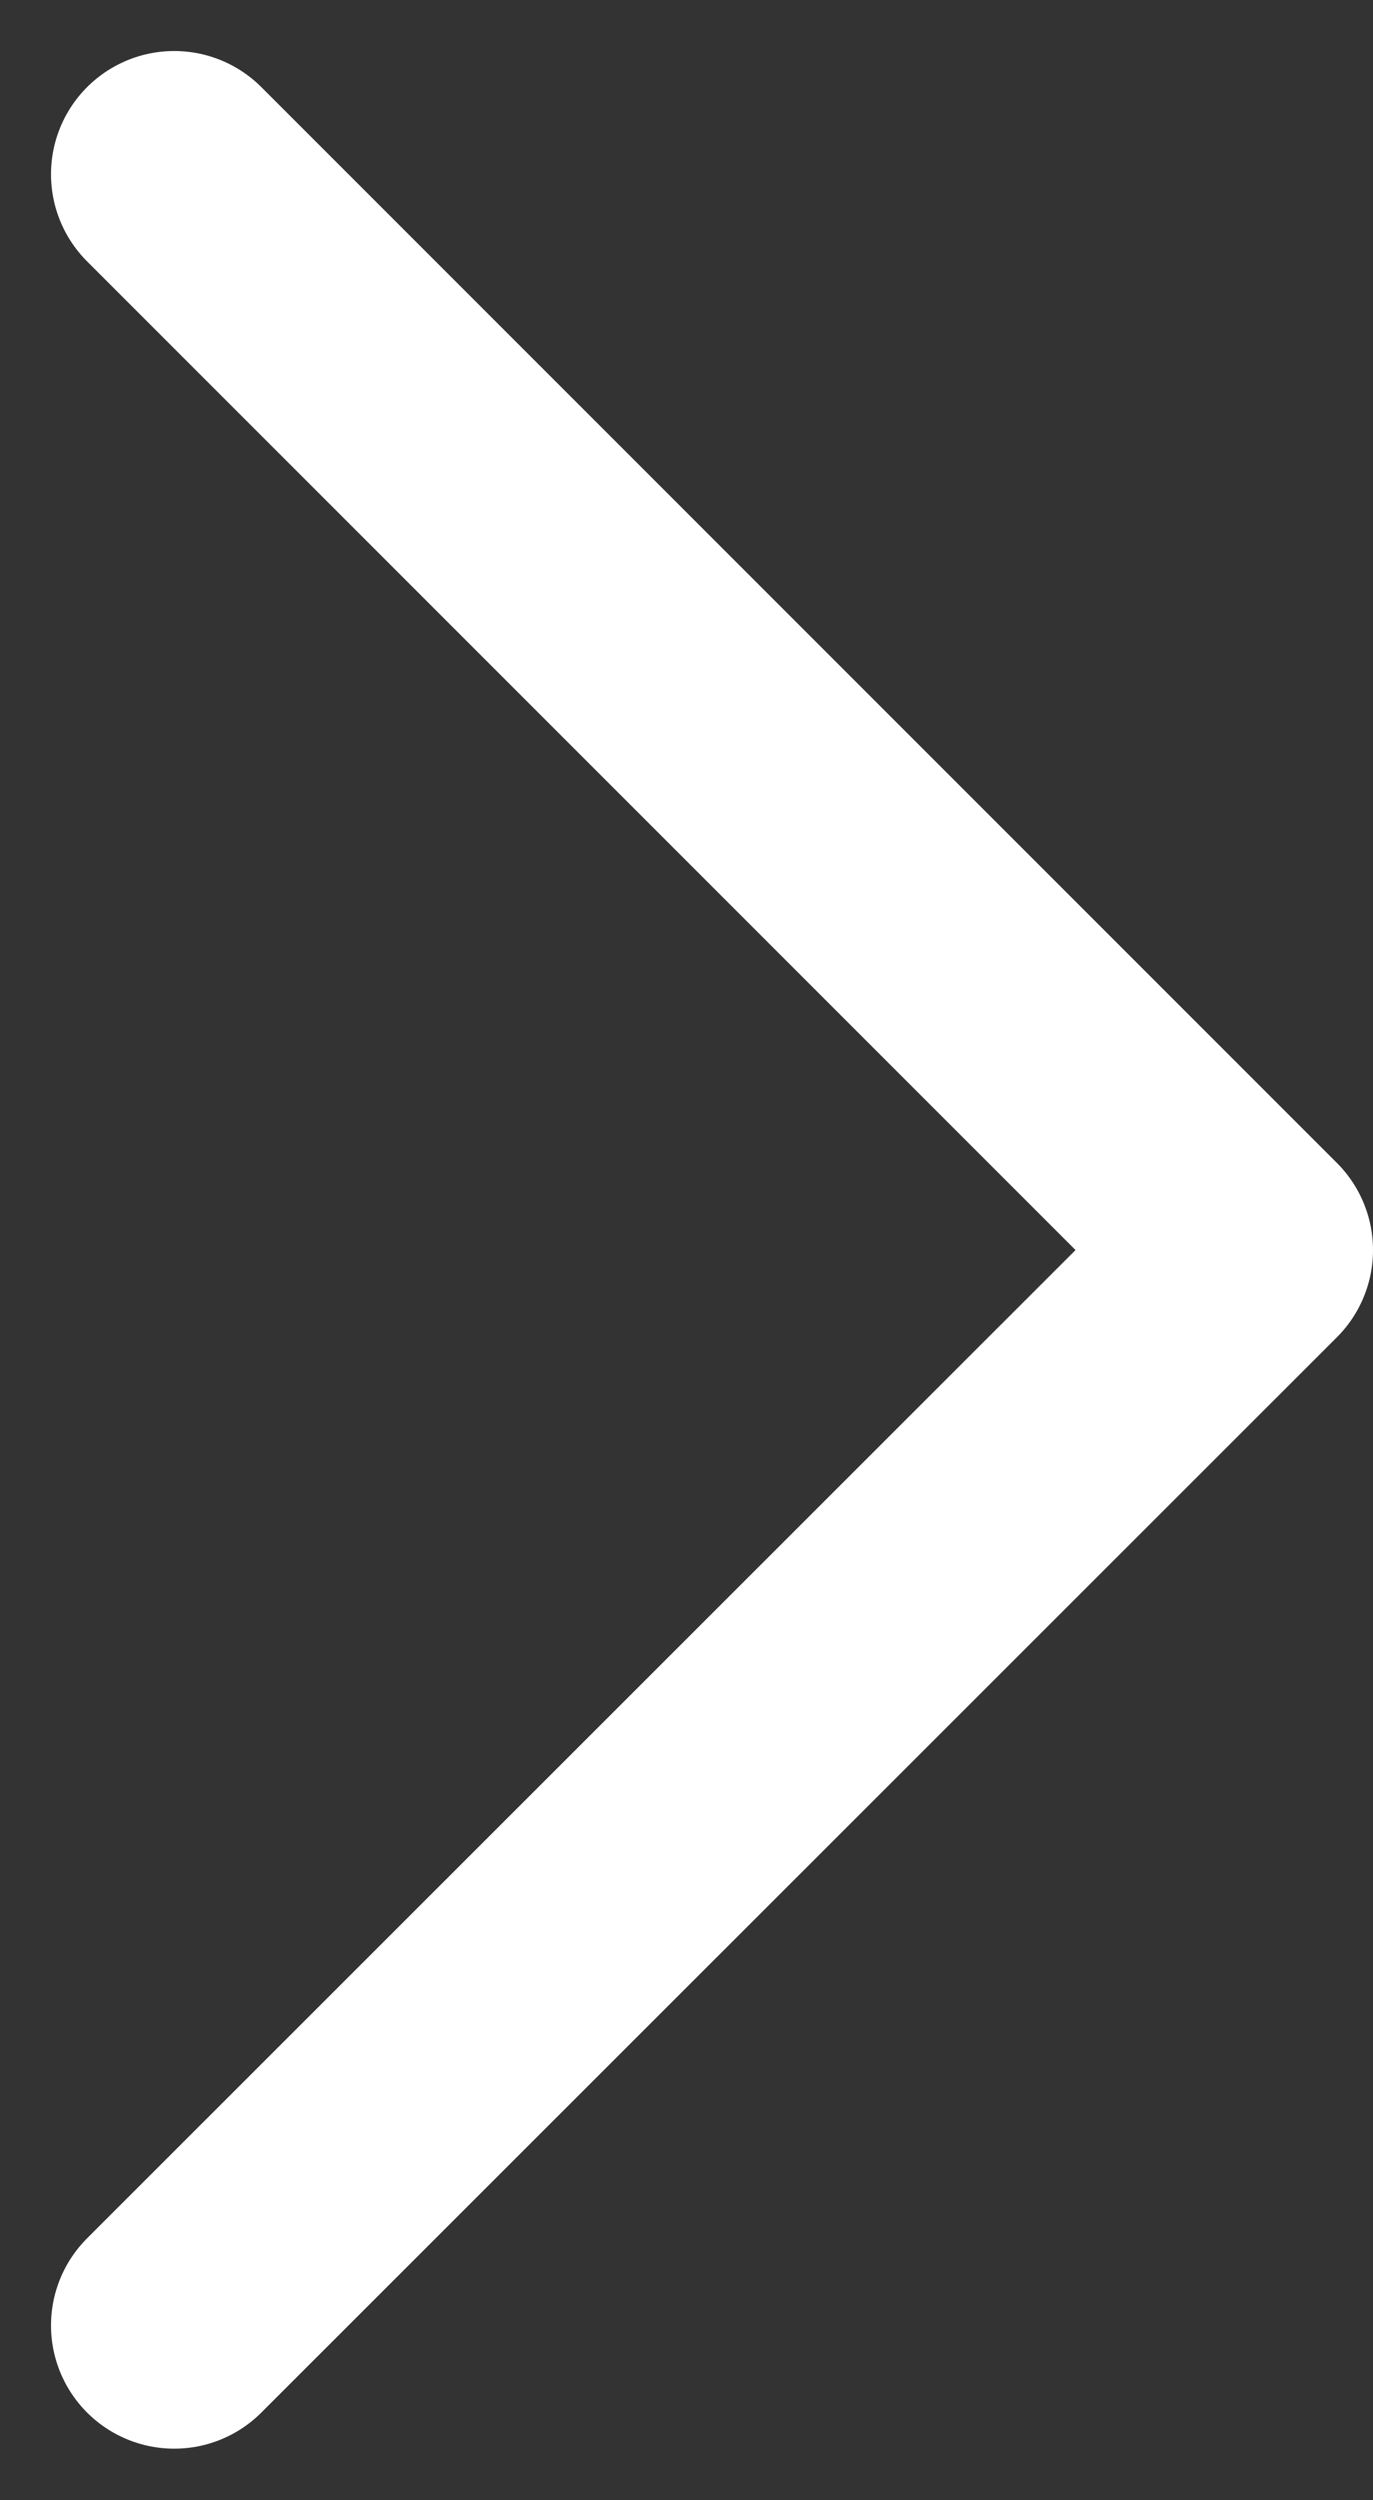
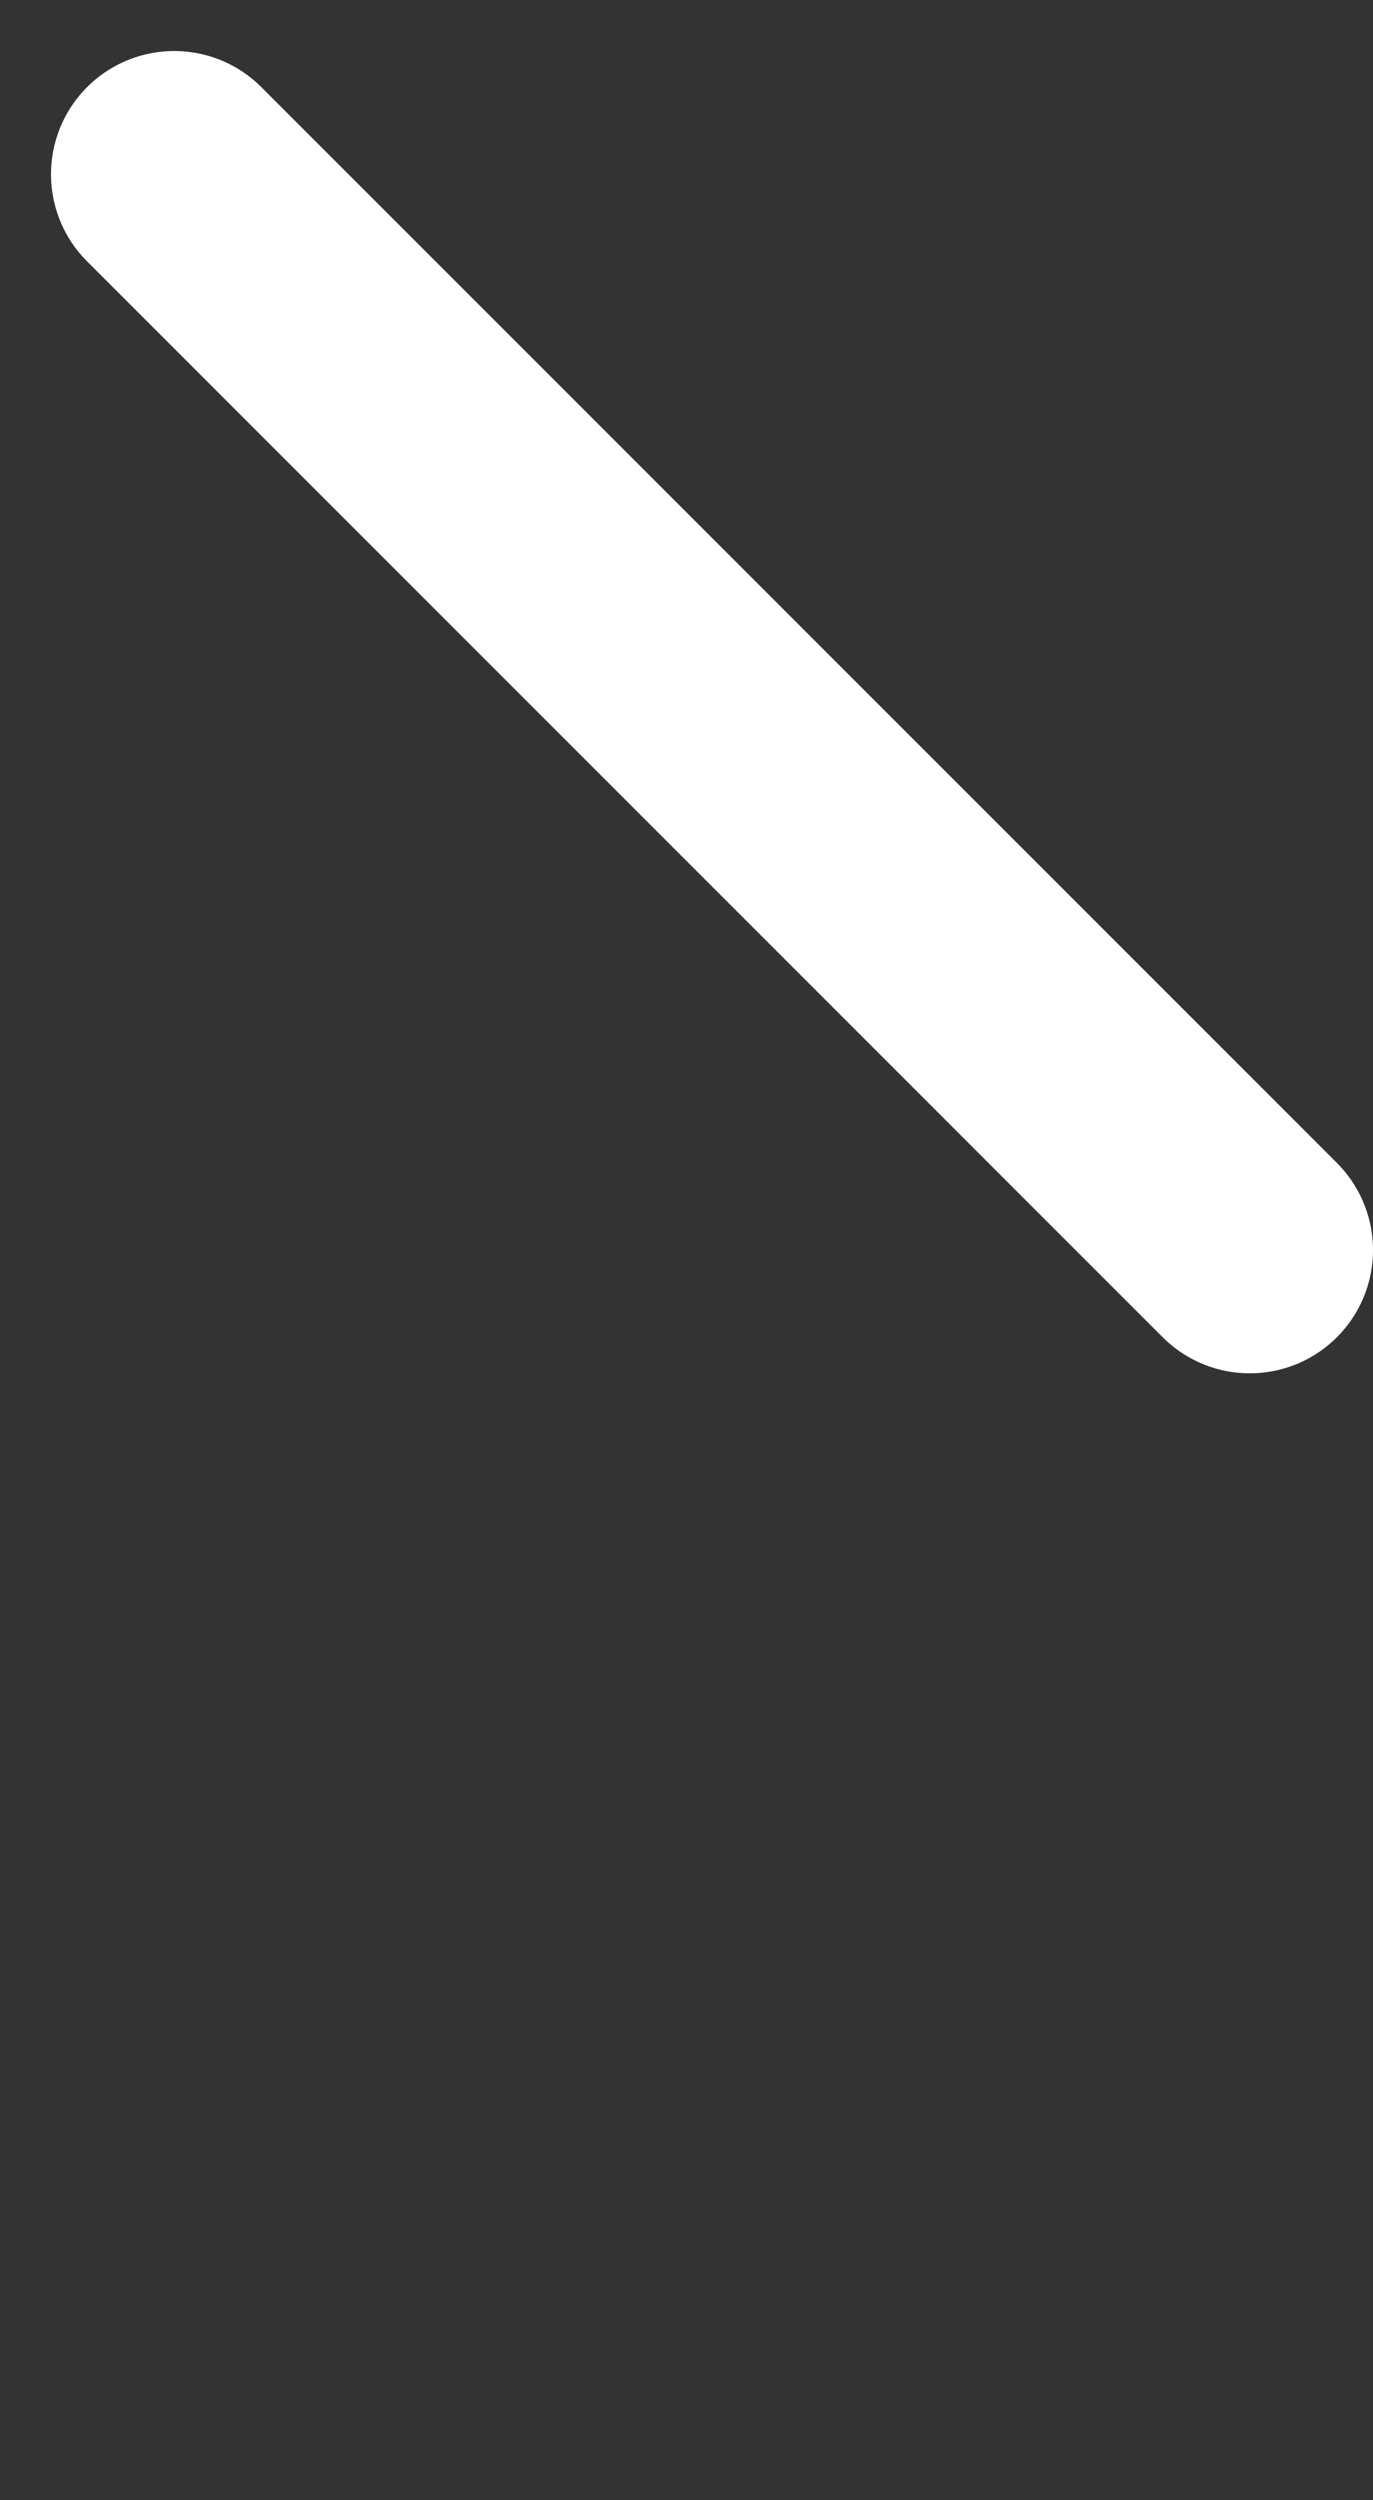
<svg xmlns="http://www.w3.org/2000/svg" width="5.572" height="10.144" viewBox="0 0 5.572 10.144">
  <rect x="0" y="0" width="5.572" height="10.144" fill="#333333" stroke="none" />
-   <path id="パス_2569" data-name="パス 2569" d="M461,267.272l4.365,4.365L461,276" transform="translate(-460.293 -266.565)" fill="none" stroke="#fff" stroke-linecap="round" stroke-linejoin="round" stroke-miterlimit="10" stroke-width="1" />
+   <path id="パス_2569" data-name="パス 2569" d="M461,267.272l4.365,4.365" transform="translate(-460.293 -266.565)" fill="none" stroke="#fff" stroke-linecap="round" stroke-linejoin="round" stroke-miterlimit="10" stroke-width="1" />
</svg>